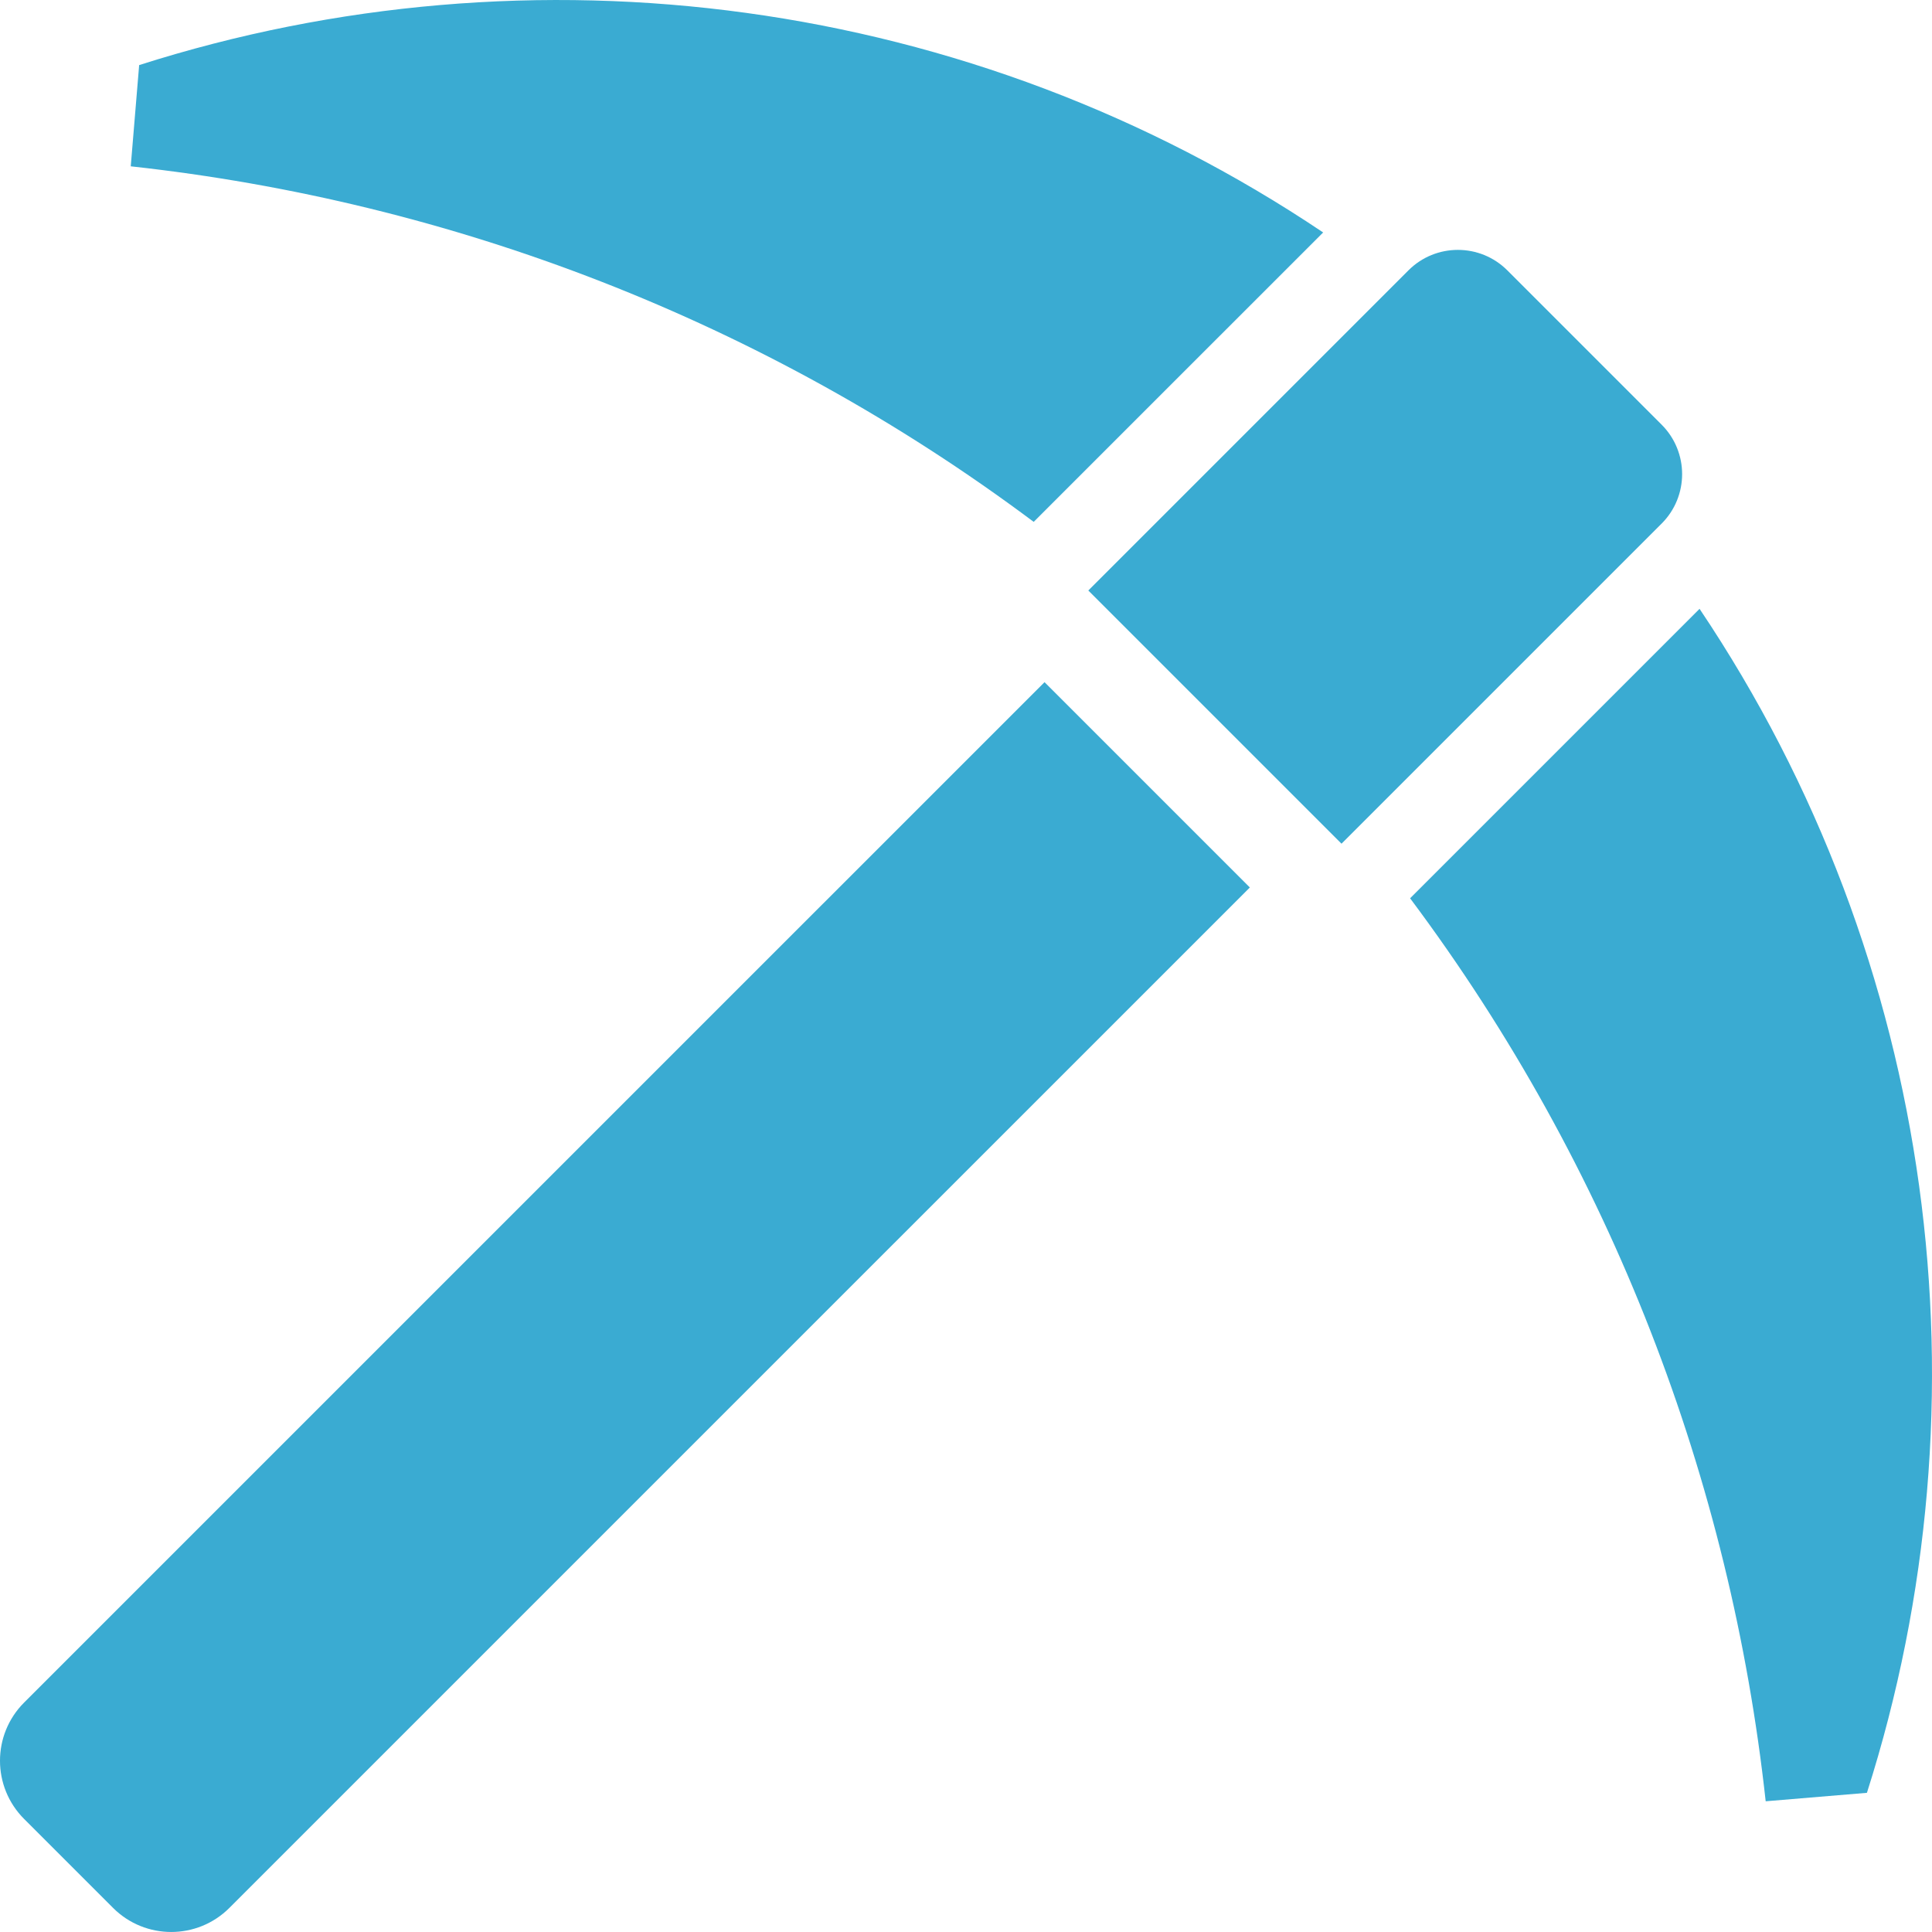
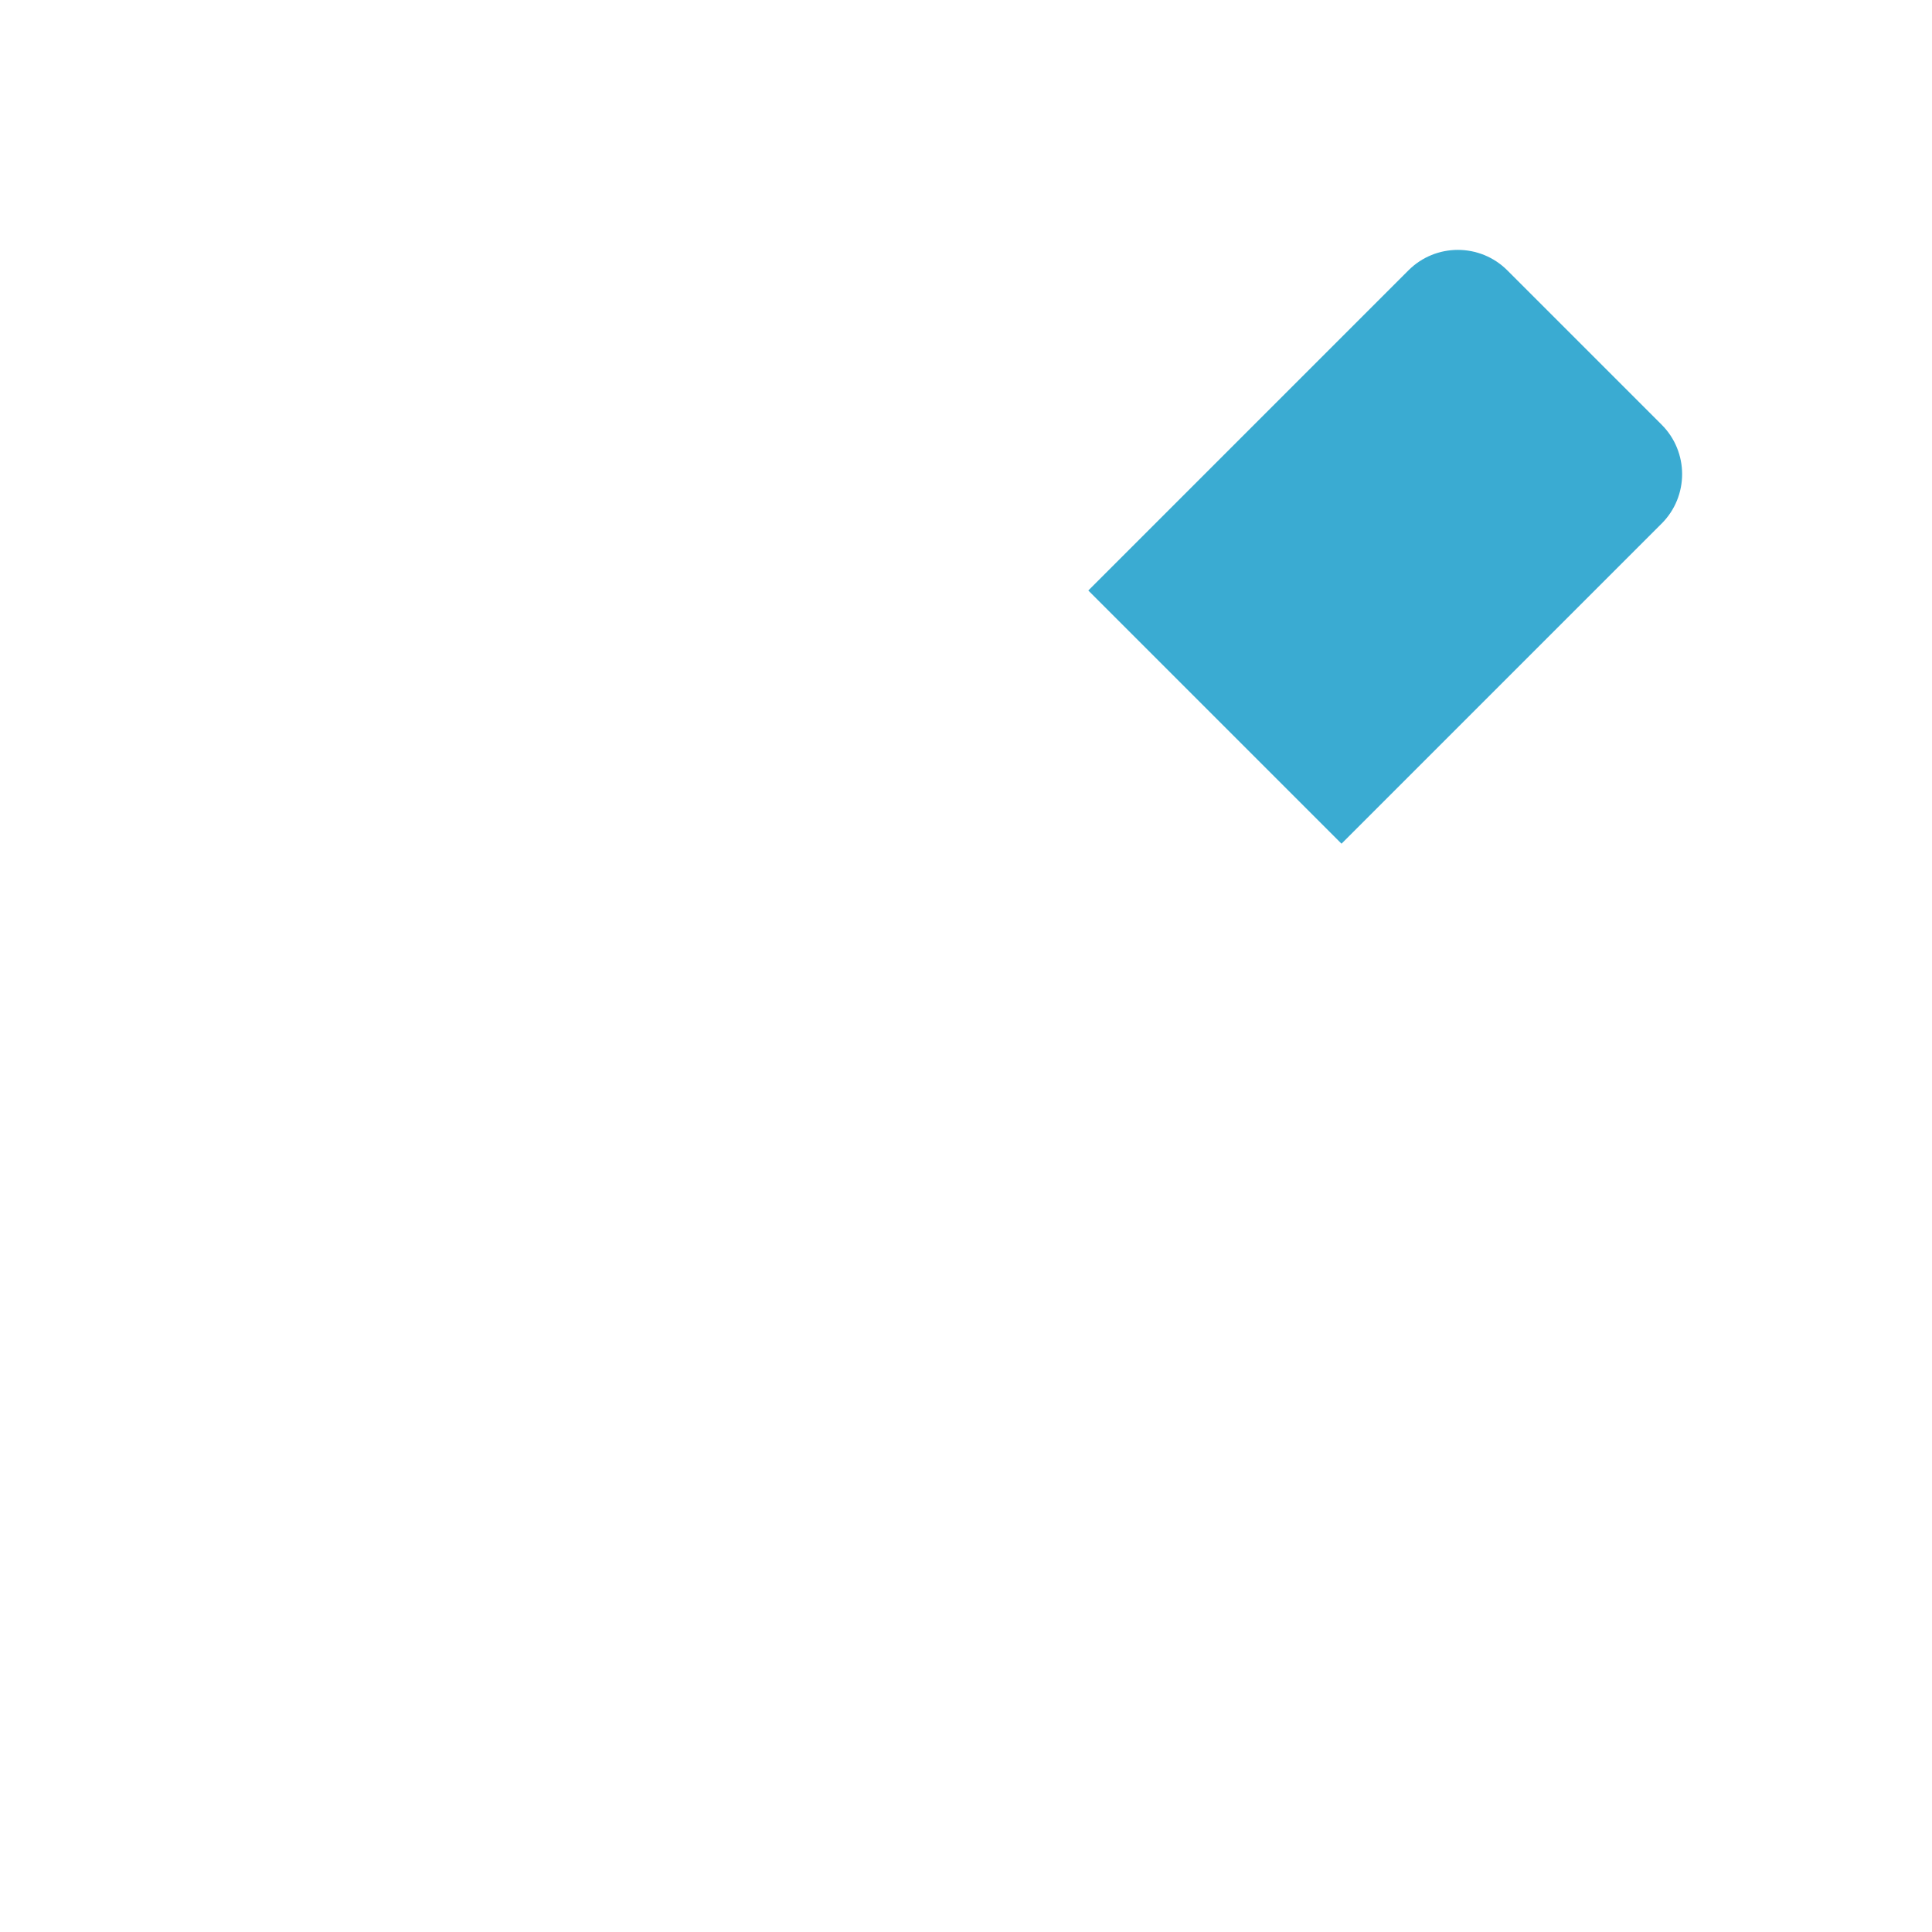
<svg xmlns="http://www.w3.org/2000/svg" version="1.1" id="_x32_" x="0px" y="0px" viewBox="0 0 512 512" style="width: 256px; height: 256px; opacity: 1;" xml:space="preserve">
  <style type="text/css">
	.st0{fill:#4B4B4B;}
</style>
  <g>
-     <path class="st0" d="M350.648,61.604C257.17-1.187,141.054-15.98,36.878,17.25l-2.229,26.827   c84.846,9.292,167.722,40.71,239.293,94.225L350.648,61.604z" style="fill: rgb(58, 171, 210);" />
-     <path class="st0" d="M450.4,161.346l-76.707,76.708c53.524,71.58,84.933,154.447,94.233,239.302l26.828-2.239   C527.984,370.949,513.191,254.825,450.4,161.346z" style="fill: rgb(58, 171, 210);" />
    <path class="st0" d="M440.352,112.543L399.461,71.65c-7.244-7.236-18.975-7.236-26.211,0l-84.837,84.838l67.102,67.102   l84.837-84.837C447.589,131.517,447.589,119.787,440.352,112.543z" style="fill: rgb(58, 171, 210);" />
-     <path class="st0" d="M6.389,451.197c-8.52,8.52-8.52,22.324,0.009,30.853l23.556,23.556c8.52,8.52,22.324,8.52,30.844,0   l270.424-270.415l-54.409-54.41L6.389,451.197z" style="fill: rgb(58, 171, 210);" />
  </g>
</svg>